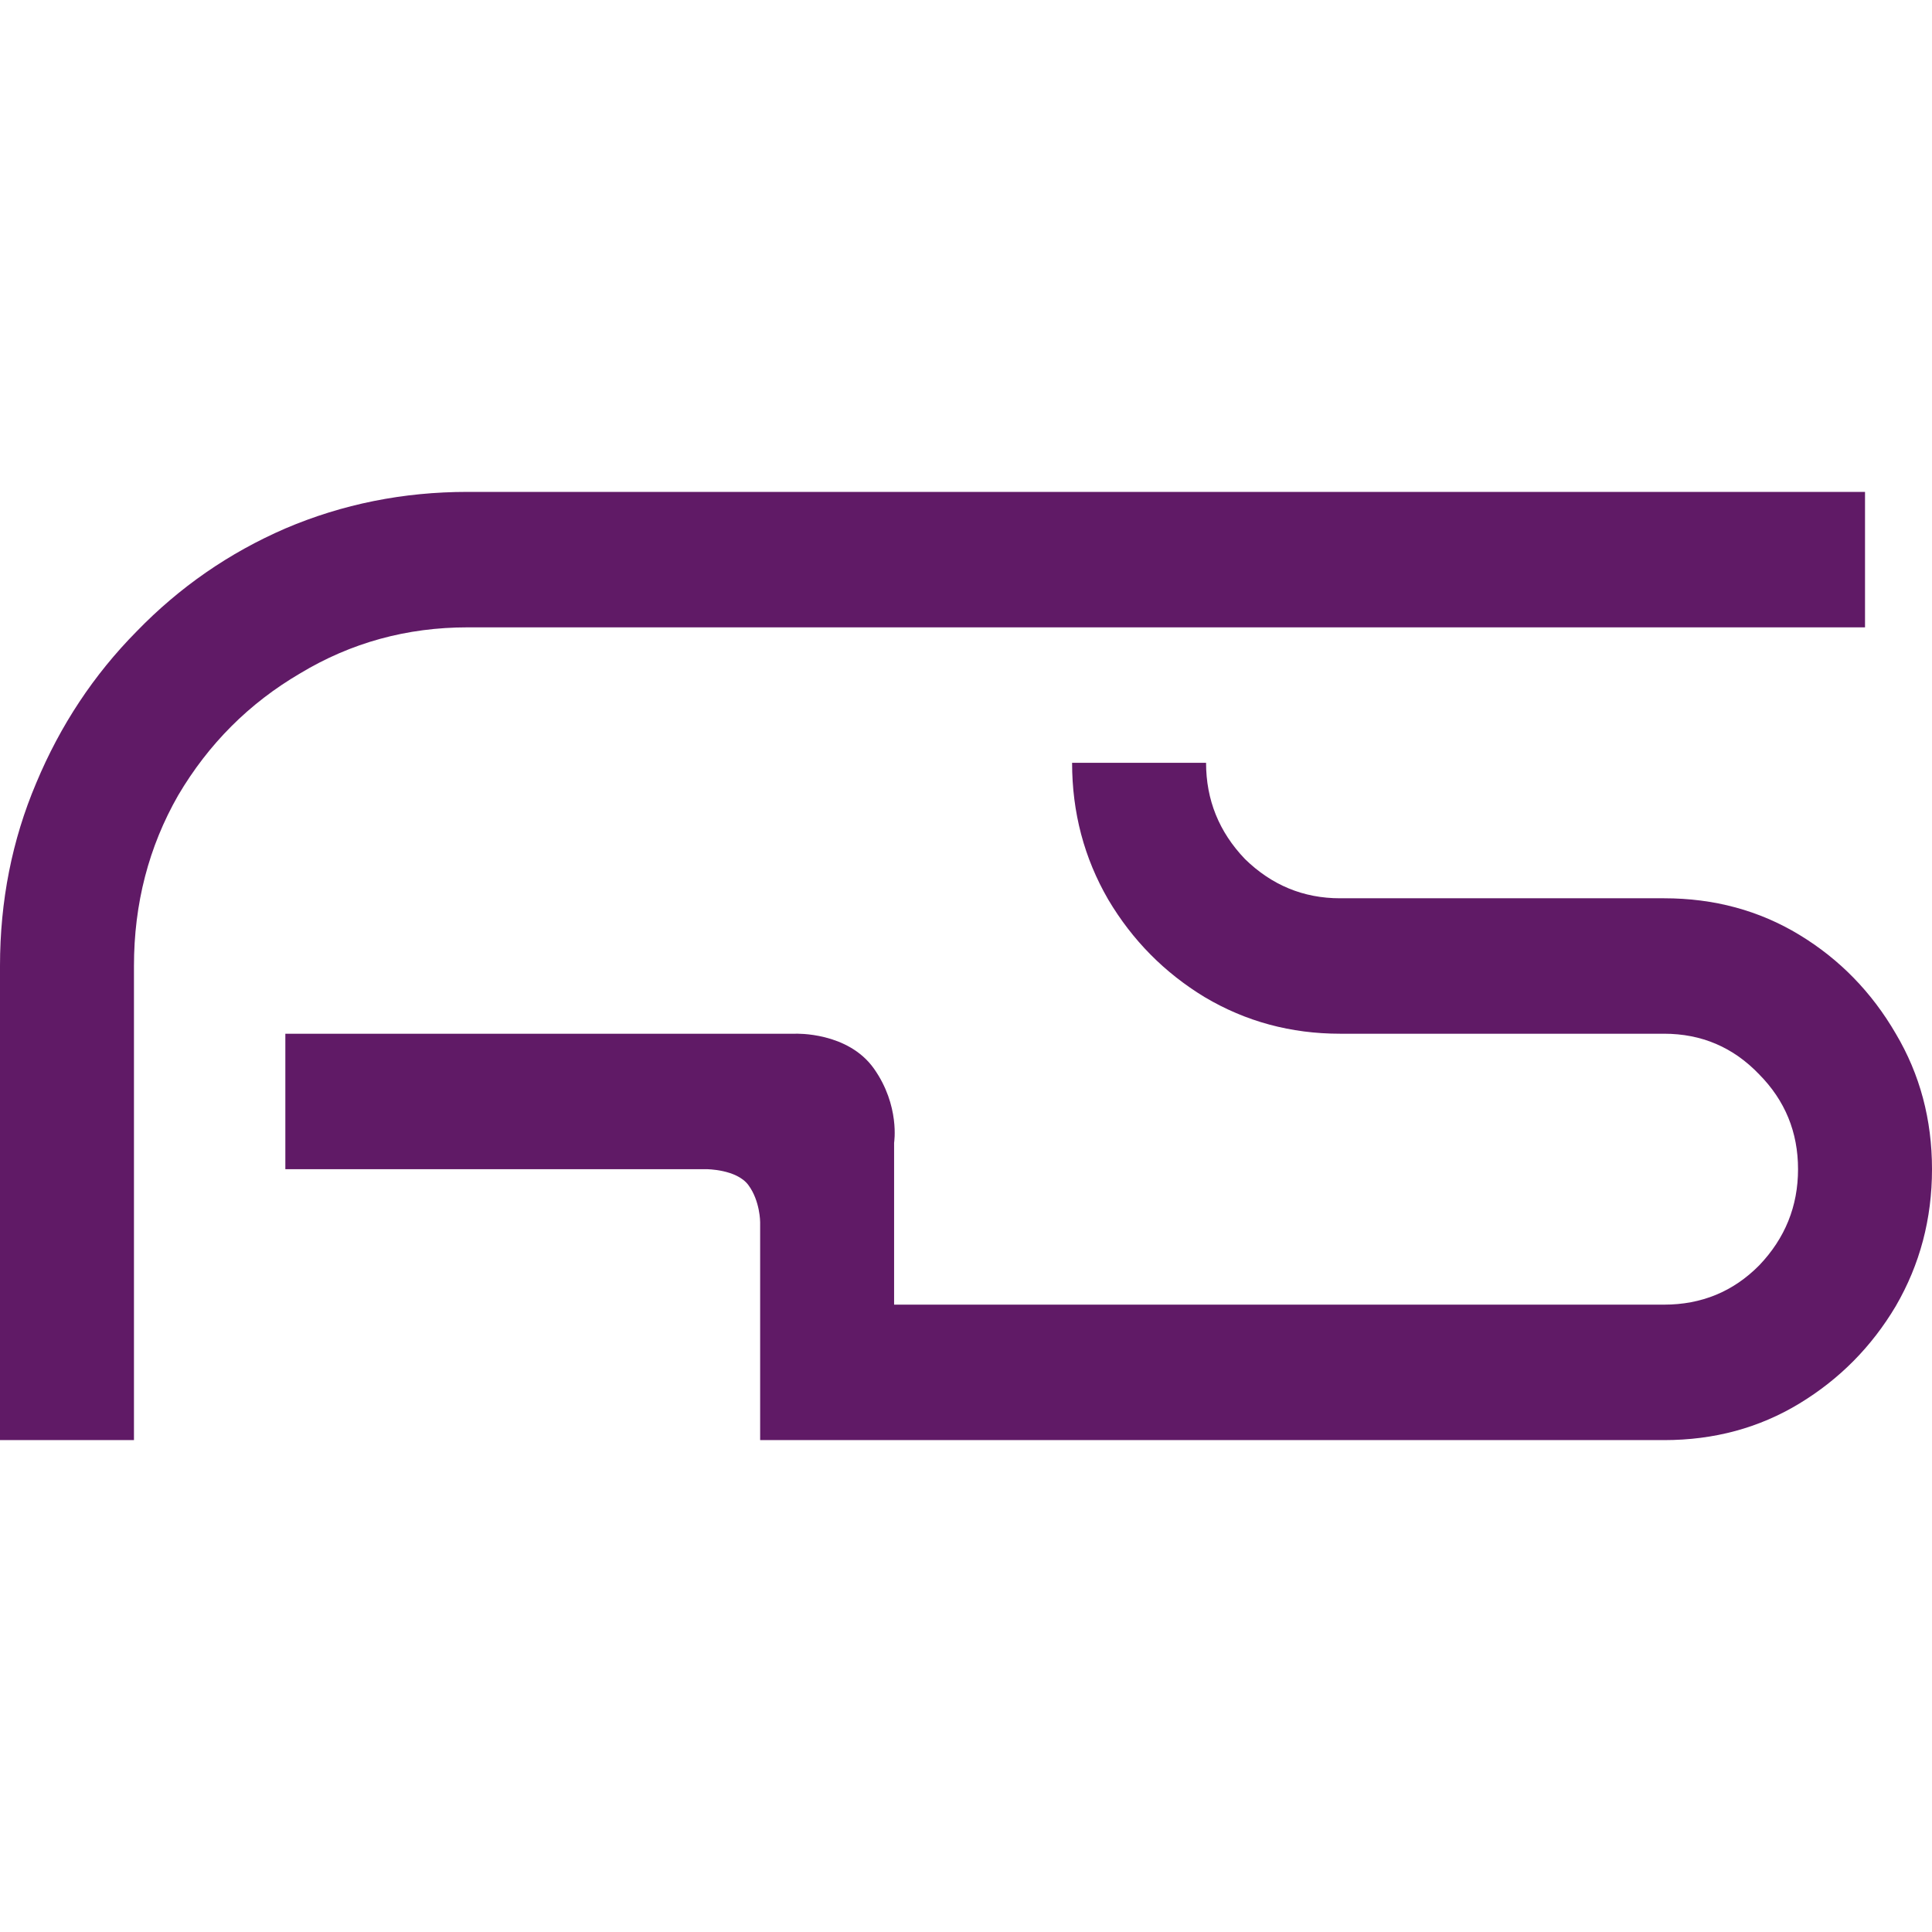
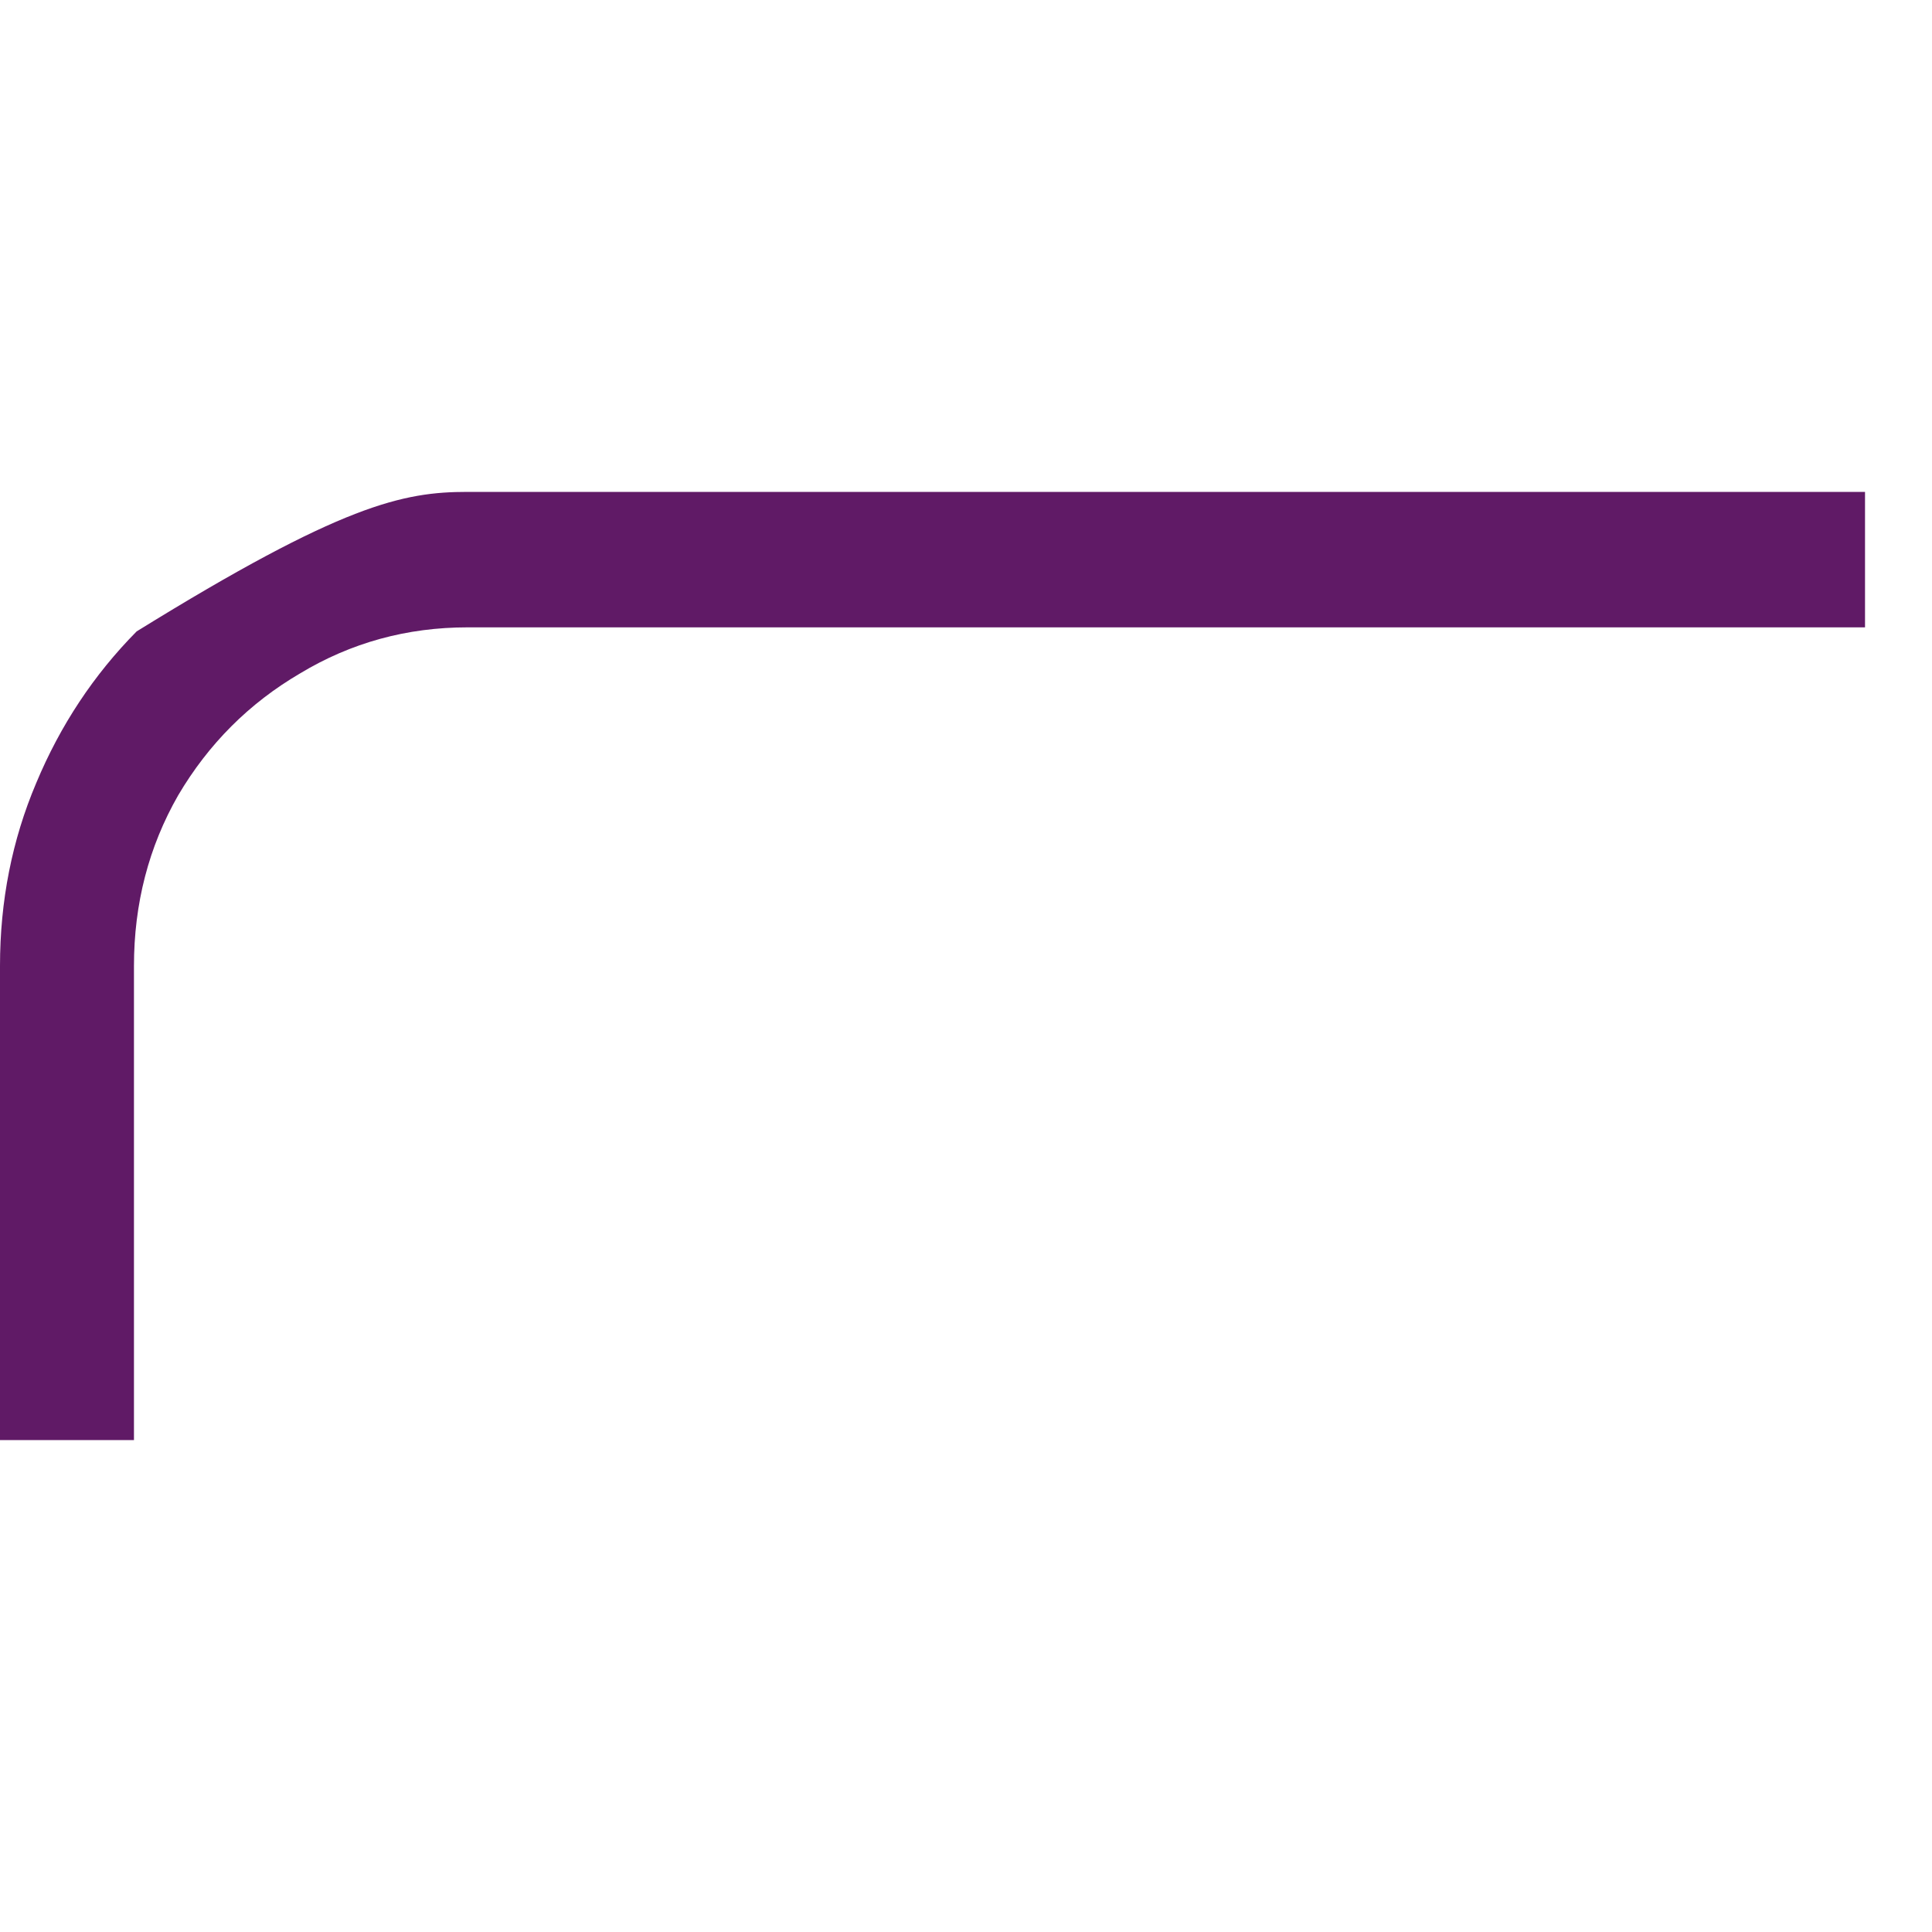
<svg xmlns="http://www.w3.org/2000/svg" width="163" height="163" viewBox="0 0 163 163" fill="none">
  <g transform="translate(0, 41.5)">
-     <path d="M64.132 80V61.607C64.132 61.607 64.132 59.821 63.139 58.482C62.147 57.143 59.608 57.143 59.608 57.143H24.074V45.714H67.113C67.113 45.714 71.528 45.536 73.735 48.661C75.943 51.786 75.434 54.911 75.434 54.911V68.571H140.395C143.56 68.571 146.235 67.467 148.42 65.257C150.605 62.971 151.698 60.267 151.698 57.143C151.698 54.019 150.605 51.352 148.42 49.143C146.235 46.857 143.56 45.714 140.395 45.714H113.056C108.912 45.714 105.107 44.686 101.641 42.629C98.25 40.571 95.537 37.829 93.503 34.4C91.469 30.895 90.451 27.048 90.451 22.857H101.754C101.754 25.981 102.846 28.686 105.031 30.971C107.292 33.181 109.966 34.286 113.056 34.286H140.395C144.615 34.286 148.42 35.314 151.811 37.371C155.201 39.429 157.914 42.209 159.948 45.714C161.983 49.143 163 52.952 163 57.143C163 61.333 161.983 65.181 159.948 68.686C157.914 72.114 155.201 74.857 151.811 76.914C148.42 78.971 144.615 80 140.395 80H64.132Z" fill="#601A66" />
-     <path d="M39.445 11.429C34.321 11.429 29.612 12.724 25.317 15.314C21.022 17.829 17.594 21.257 15.032 25.6C12.546 29.943 11.302 34.743 11.302 40V80H0V40C0 34.514 1.017 29.371 3.052 24.571C5.086 19.695 7.912 15.429 11.528 11.771C15.145 8.038 19.327 5.143 24.074 3.086C28.896 1.029 34.02 0 39.445 0H157.349V11.429H39.445Z" fill="#601A66" />
+     <path d="M39.445 11.429C34.321 11.429 29.612 12.724 25.317 15.314C21.022 17.829 17.594 21.257 15.032 25.6C12.546 29.943 11.302 34.743 11.302 40V80H0V40C0 34.514 1.017 29.371 3.052 24.571C5.086 19.695 7.912 15.429 11.528 11.771C28.896 1.029 34.02 0 39.445 0H157.349V11.429H39.445Z" fill="#601A66" />
  </g>
</svg>